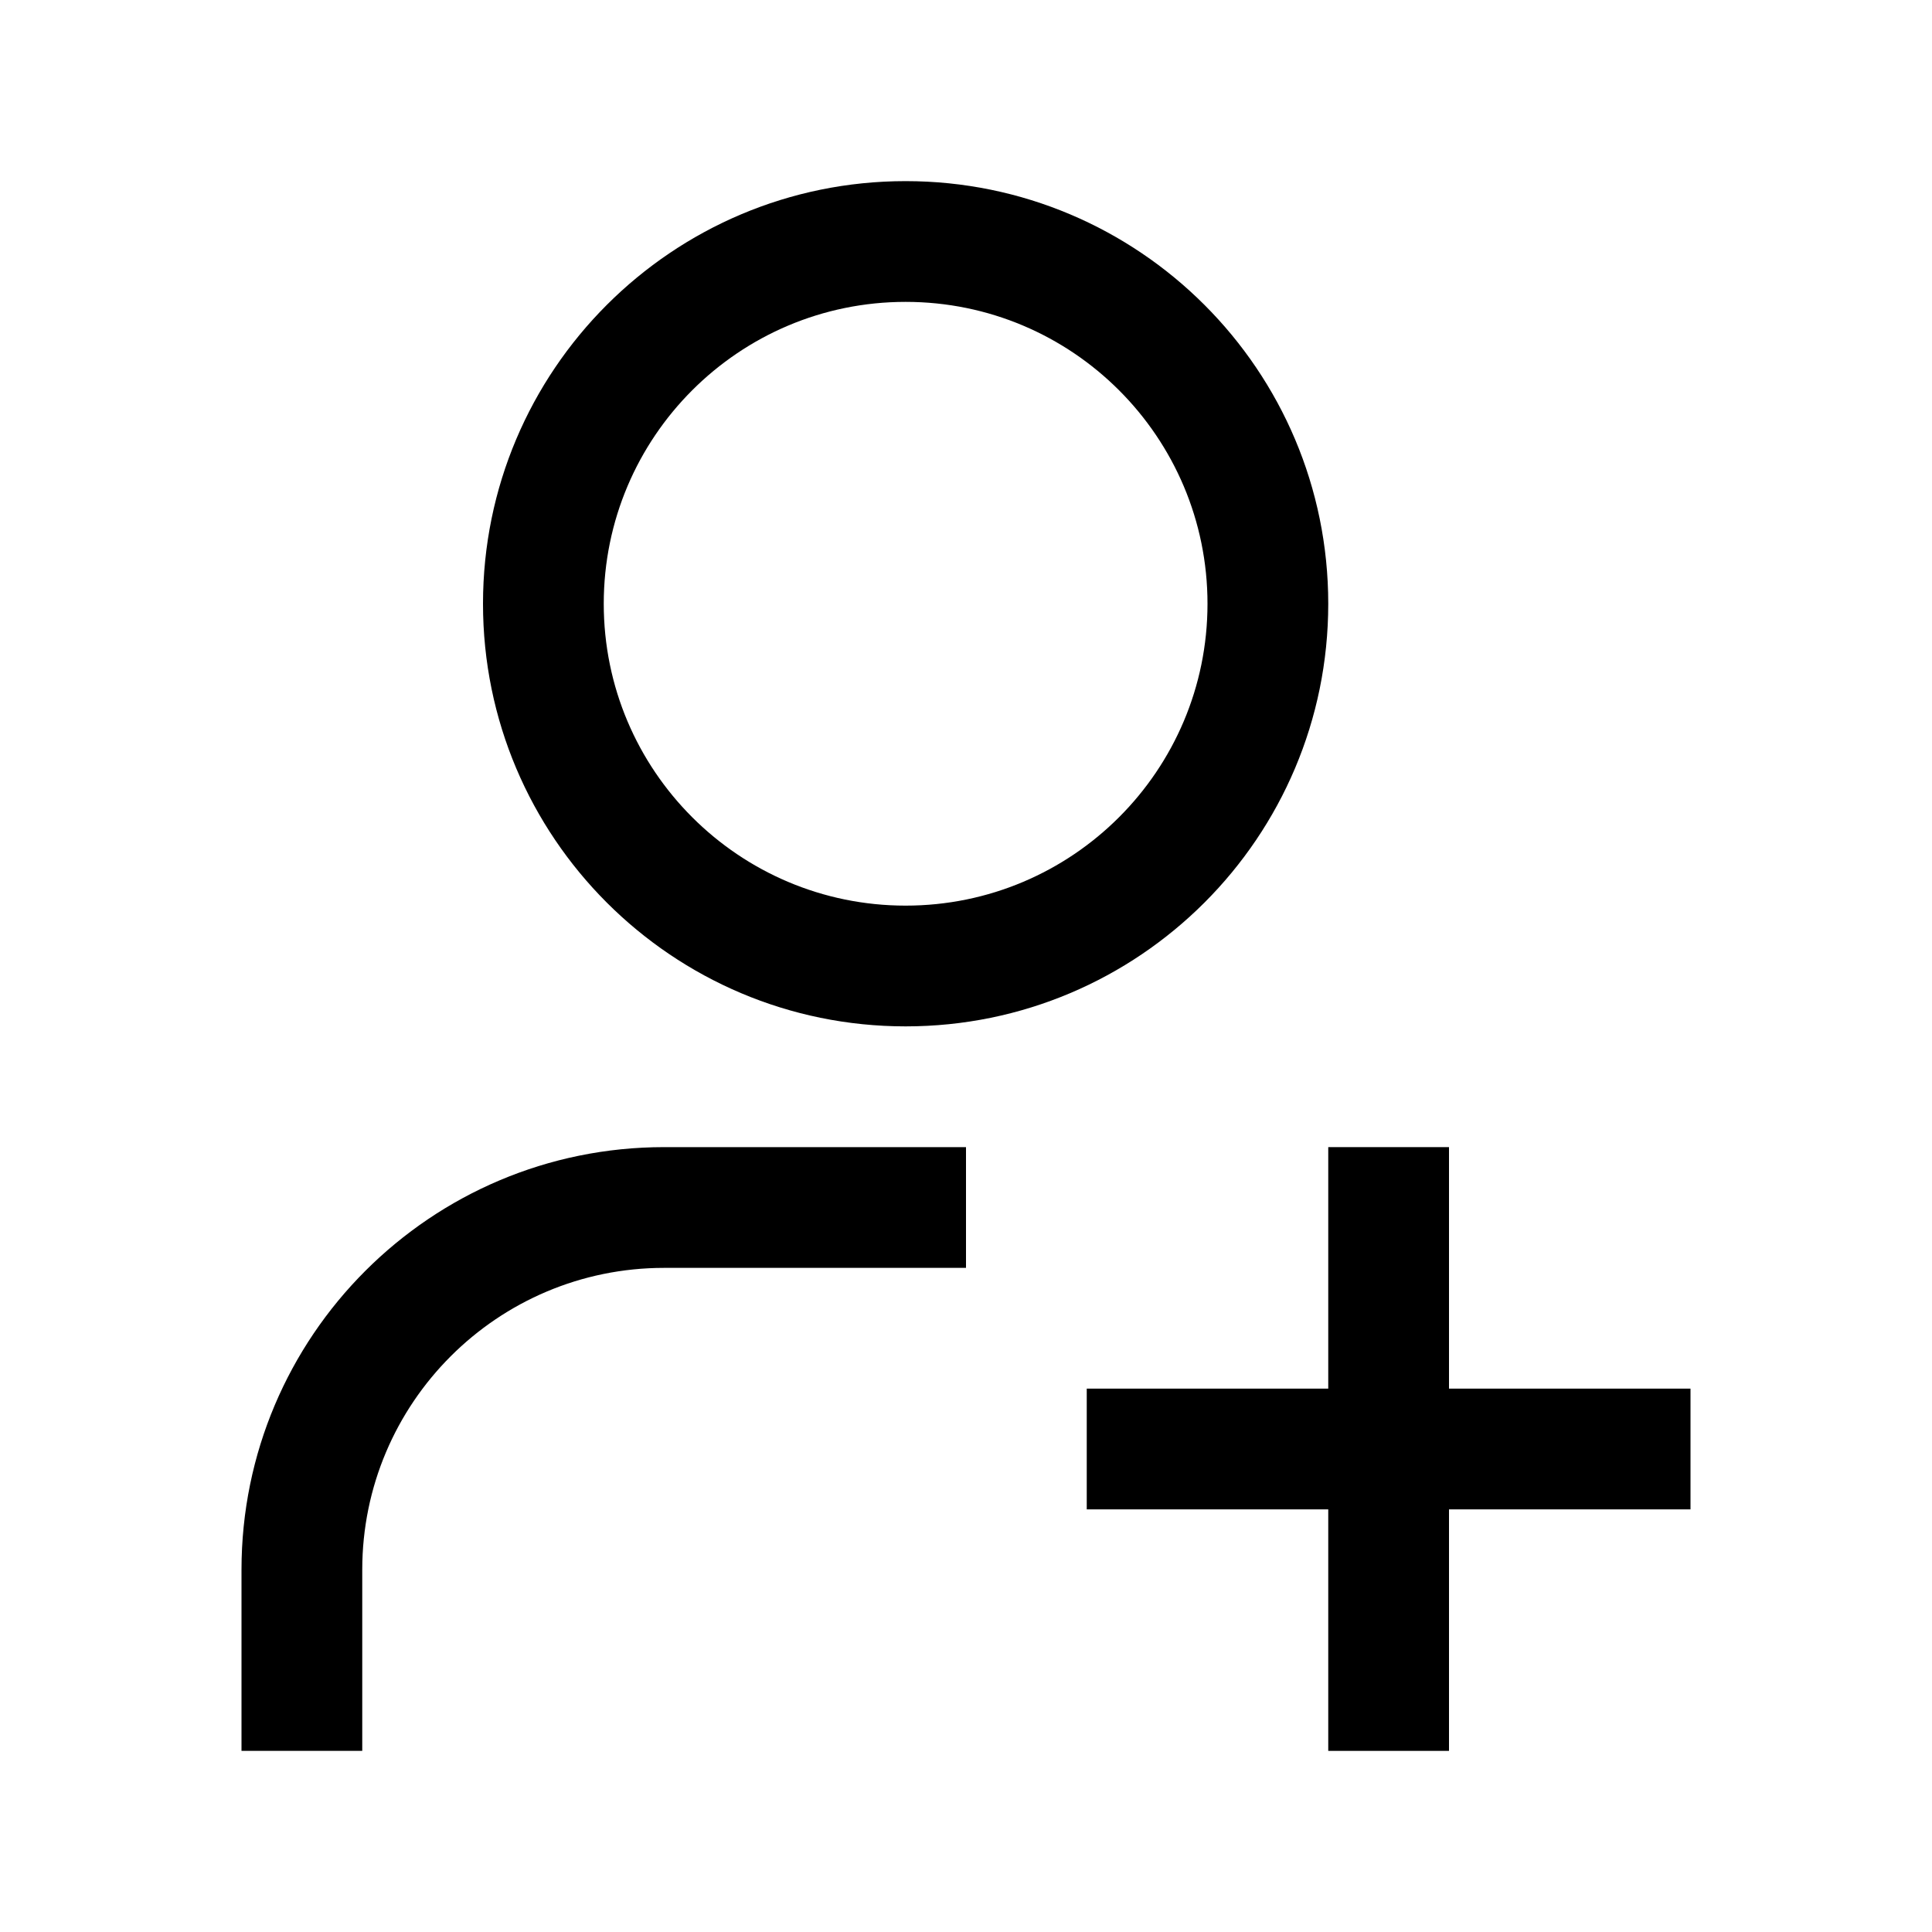
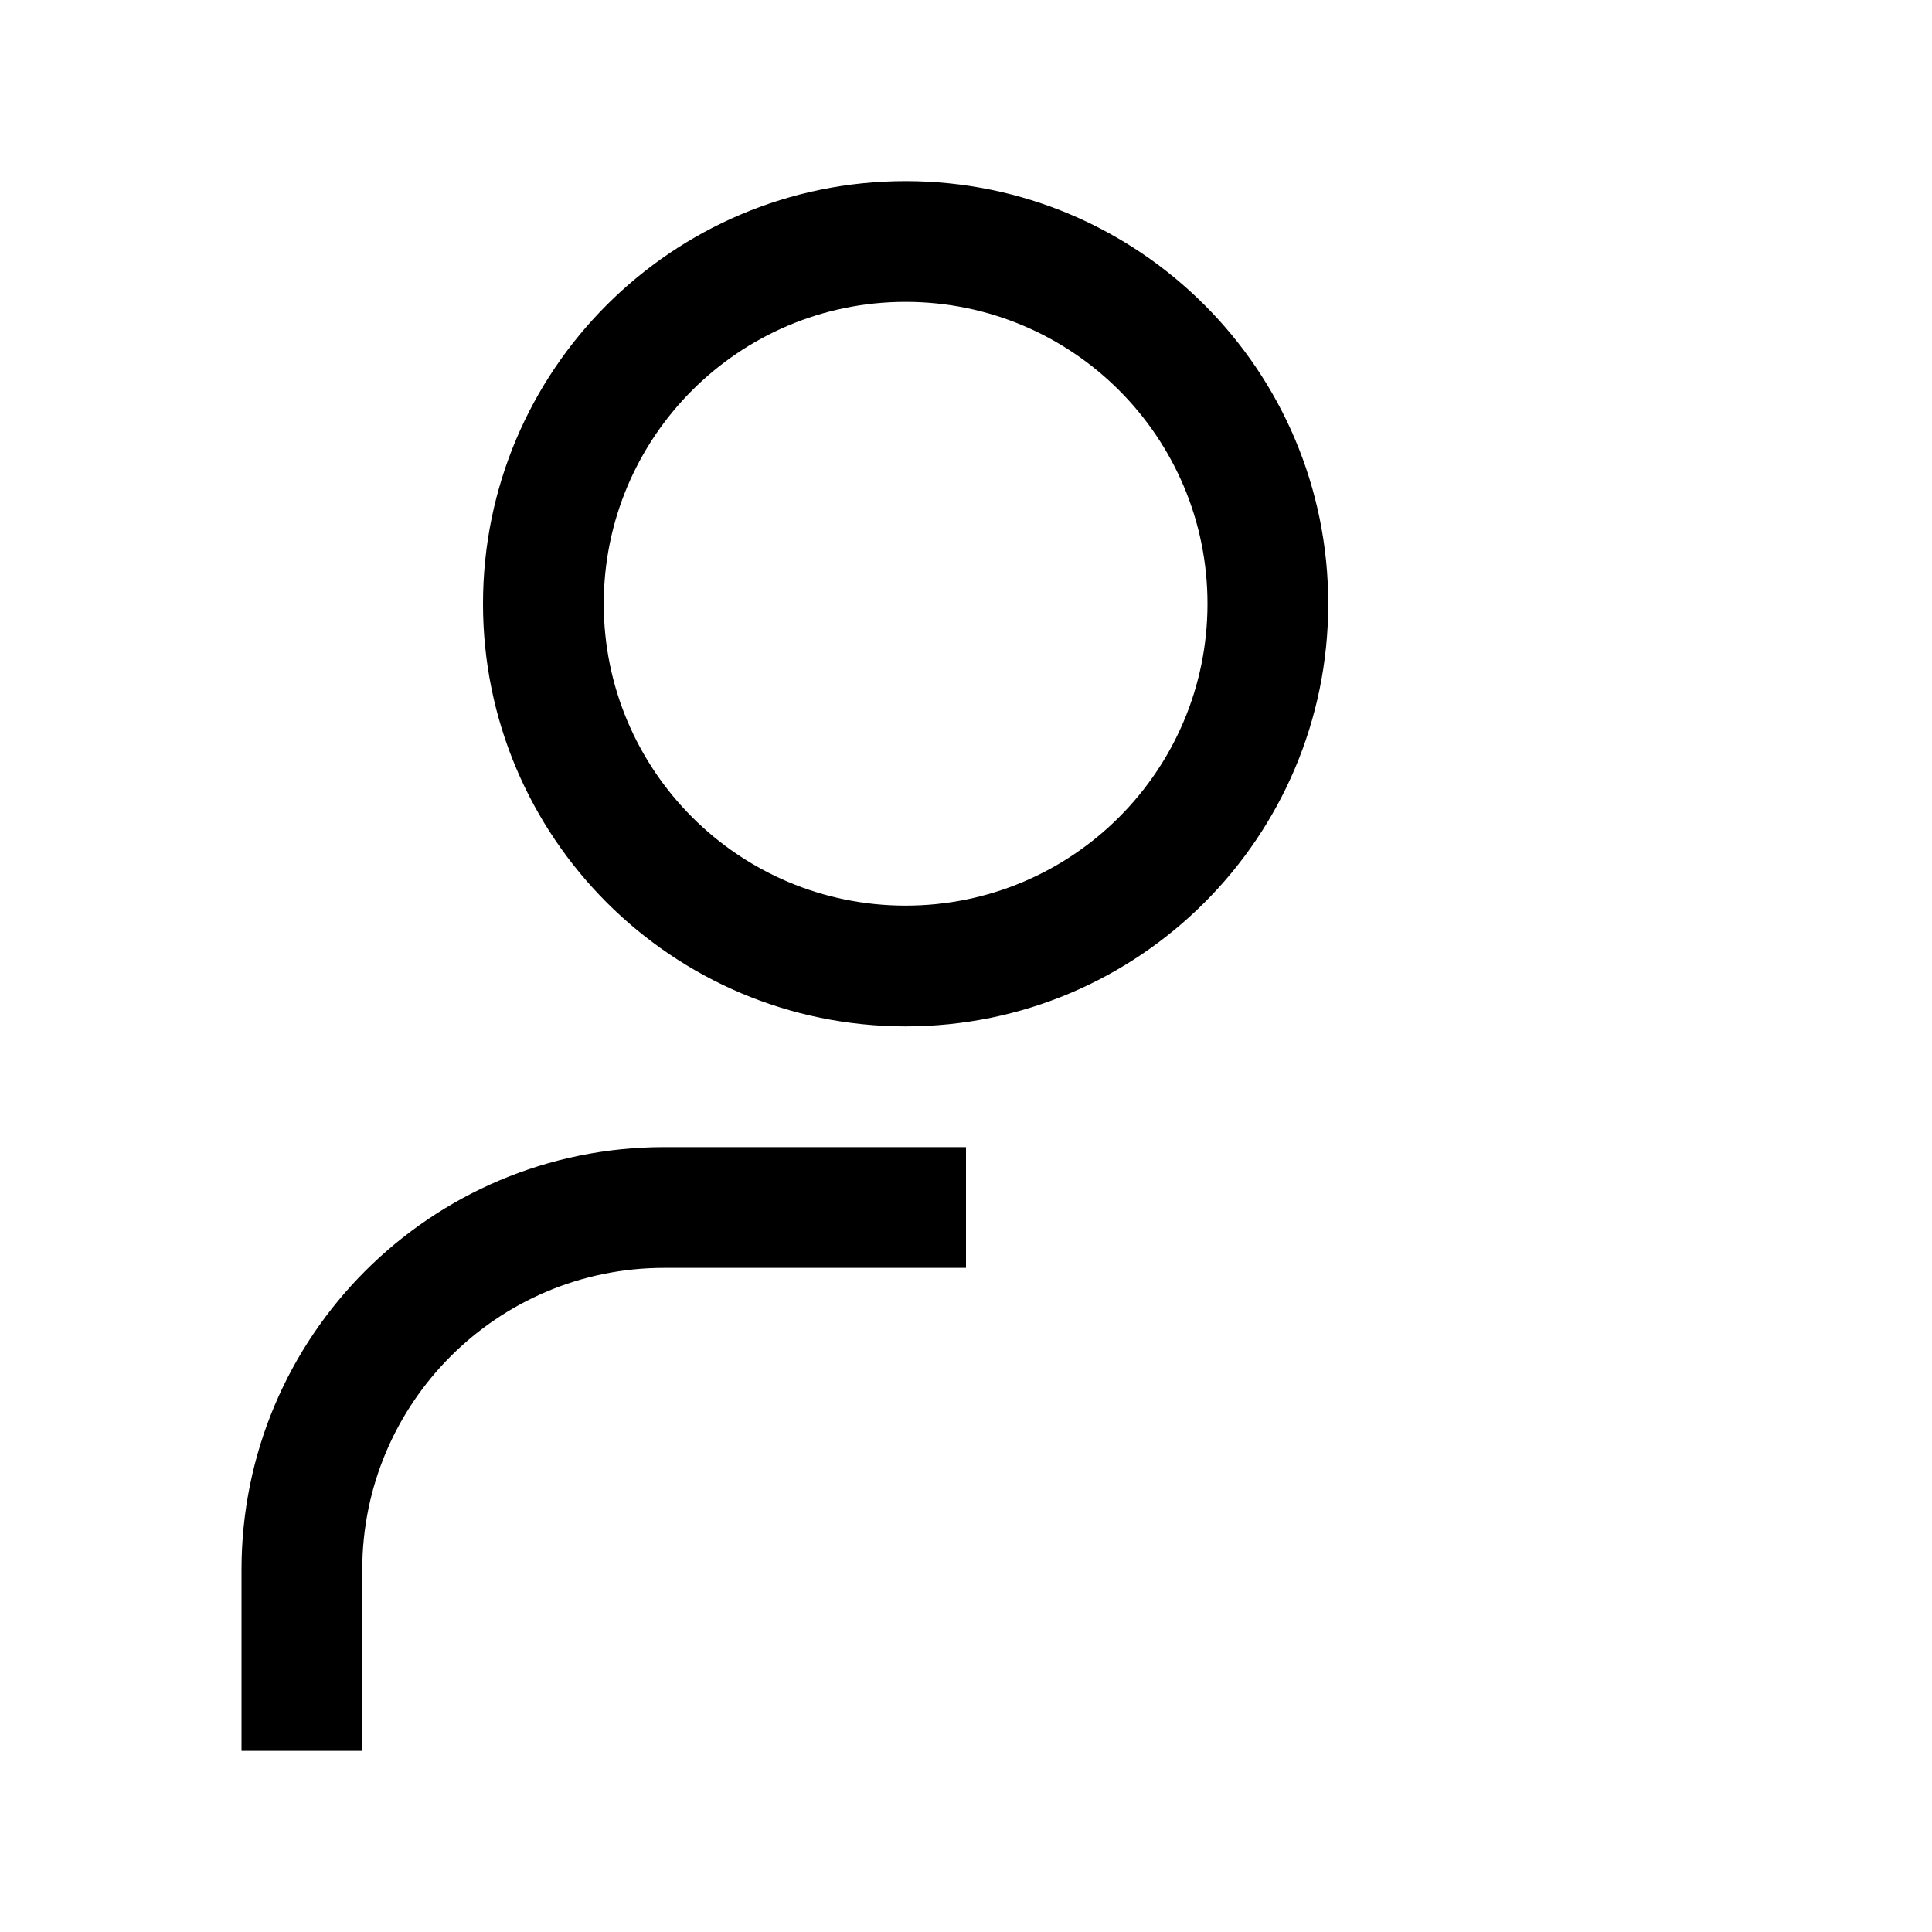
<svg xmlns="http://www.w3.org/2000/svg" fill="none" height="32" viewBox="0 0 32 32" width="32">
  <g fill="#000">
    <path clip-rule="evenodd" d="m22 10c0 3.866-3.134 7-7 7s-7-3.134-7-7c0-3.866 3.134-7 7-7s7 3.134 7 7zm-2 0c0 2.761-2.239 5-5 5s-5-2.239-5-5c0-2.761 2.239-5 5-5s5 2.239 5 5z" fill-rule="evenodd" />
    <path d="m11 19c-3.866 0-7 3.134-7 7v3h2v-3c0-2.761 2.239-5 5-5h5v-2z" />
-     <path d="m22 23h-4v2h4v4h2v-4h4v-2h-4v-4h-2z" />
  </g>
</svg>